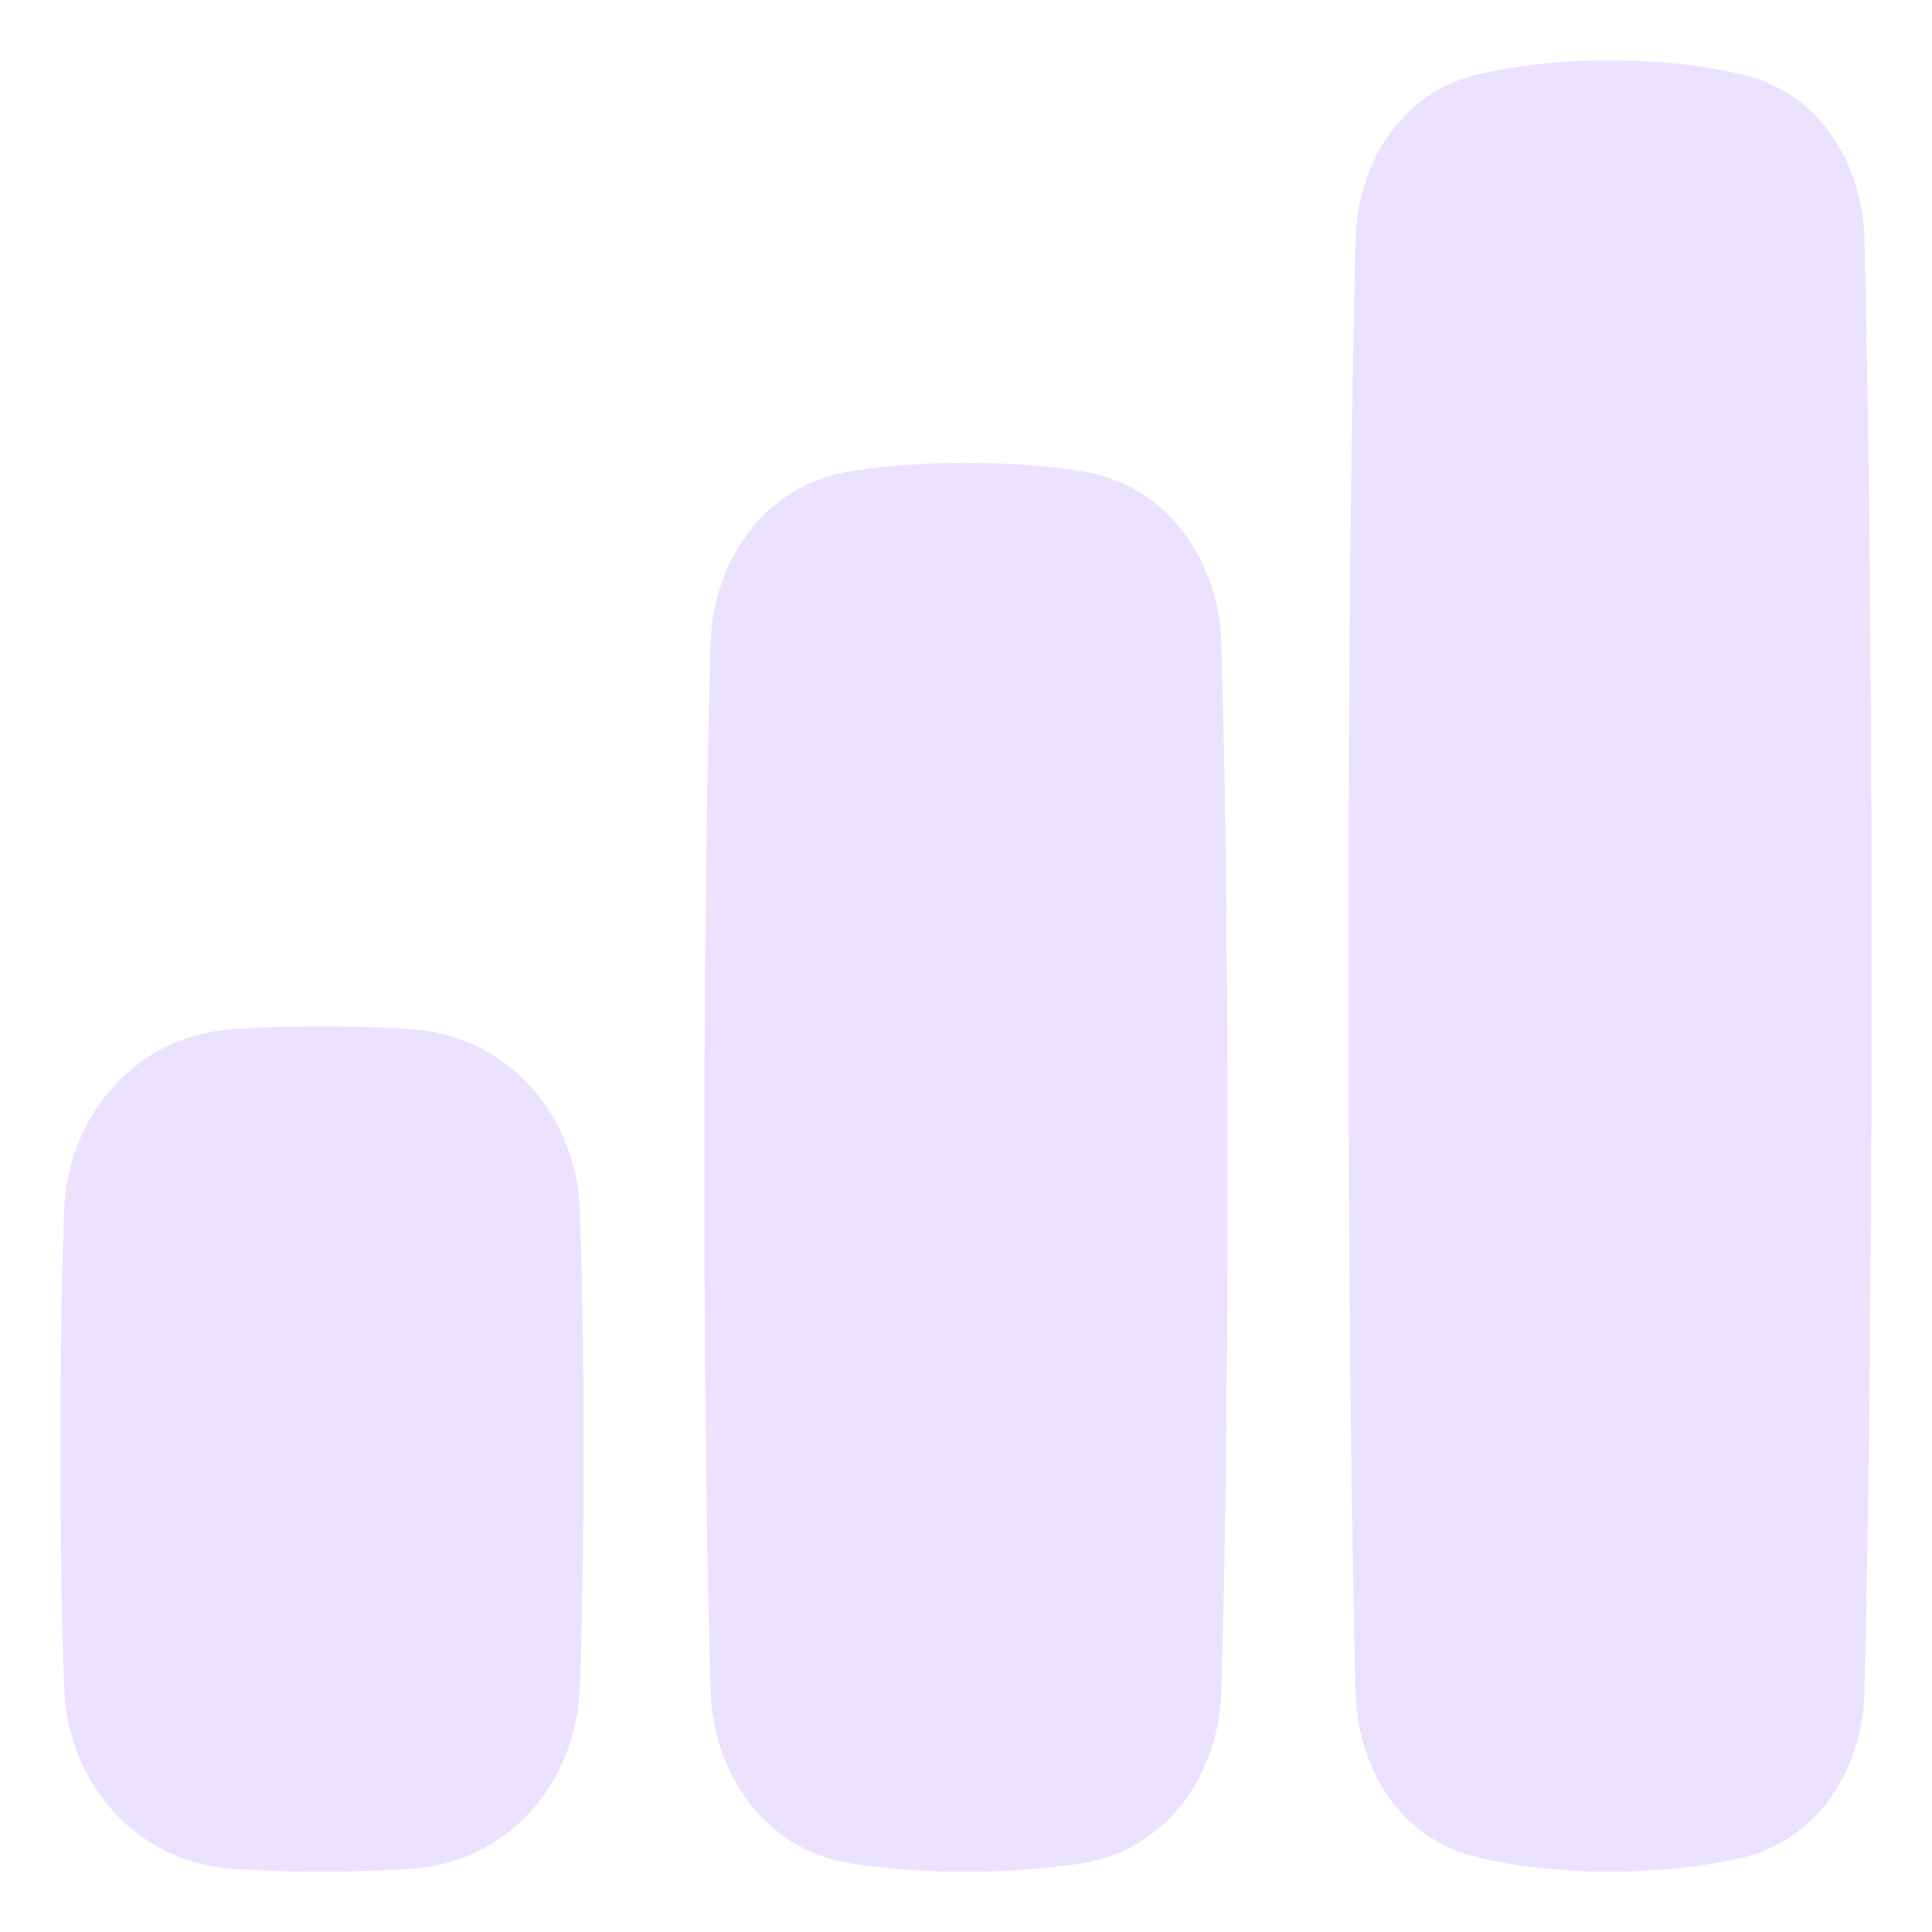
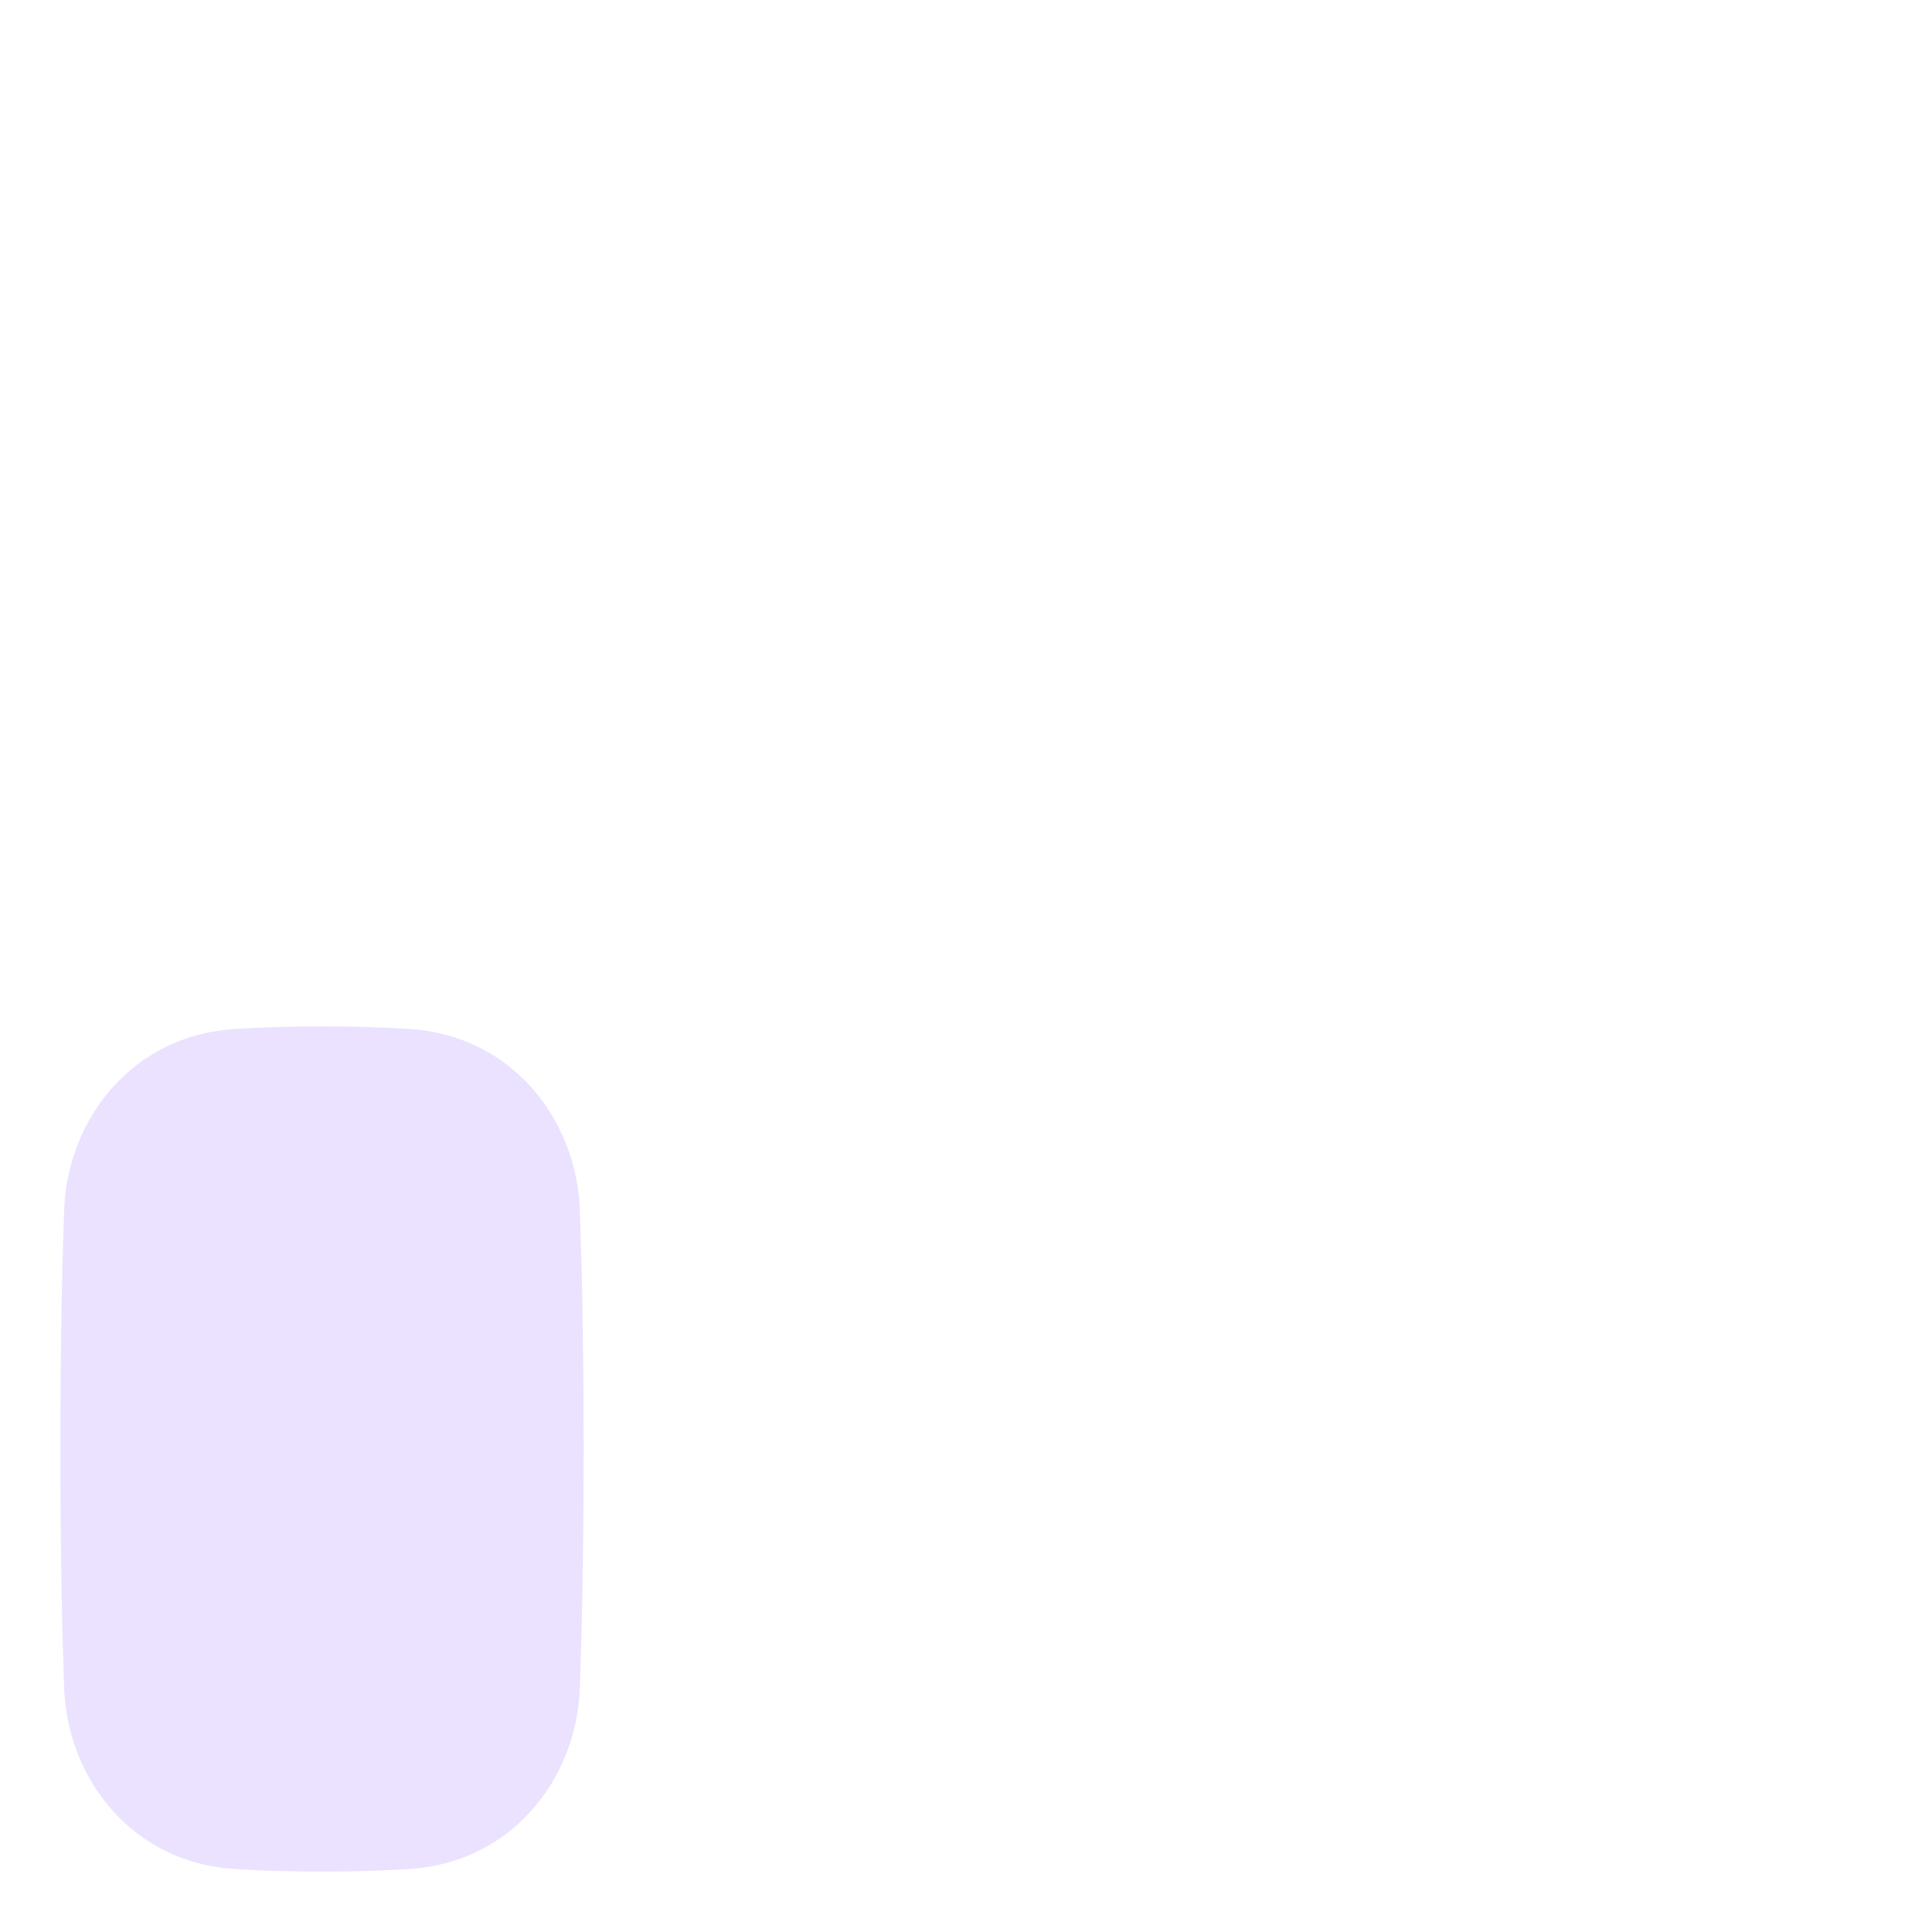
<svg xmlns="http://www.w3.org/2000/svg" width="48" height="48" viewBox="0 0 48 48" fill="none">
-   <path d="M40 46.5C38.67 46.5 37.593 46.354 36.746 46.158C34.647 45.672 33.722 43.744 33.679 42.061C33.609 39.269 33.5 33.453 33.5 24C33.5 14.547 33.608 8.731 33.68 5.94C33.722 4.256 34.647 2.328 36.746 1.842C37.593 1.646 38.671 1.5 40 1.5C41.33 1.5 42.407 1.646 43.254 1.842C45.353 2.328 46.278 4.256 46.321 5.939C46.391 8.731 46.5 14.547 46.5 24C46.5 33.453 46.392 39.269 46.32 42.06C46.278 43.744 45.353 45.672 43.254 46.158C42.407 46.354 41.329 46.5 40 46.5Z" fill="#EAE2FF" />
-   <path d="M24 46.5C23.061 46.505 22.122 46.44 21.192 46.306C18.898 45.962 17.712 43.946 17.656 42.026C17.586 39.677 17.5 35.446 17.5 29C17.5 22.554 17.587 18.323 17.656 15.974C17.712 14.054 18.898 12.038 21.192 11.694C22.122 11.56 23.061 11.495 24 11.5C25.116 11.5 26.047 11.58 26.808 11.694C29.102 12.038 30.288 14.054 30.344 15.974C30.414 18.323 30.5 22.554 30.5 29C30.5 35.446 30.413 39.677 30.344 42.026C30.288 43.946 29.102 45.962 26.808 46.306C25.878 46.44 24.939 46.505 24 46.5Z" fill="#EAE2FF" />
  <path d="M8 46.5C7.162 46.5 6.434 46.474 5.81 46.434C3.313 46.273 1.677 44.226 1.594 41.934C1.544 40.534 1.5 38.58 1.5 36C1.5 33.42 1.544 31.465 1.594 30.067C1.677 27.774 3.313 25.727 5.811 25.567C6.434 25.527 7.161 25.5 8 25.5C8.838 25.5 9.566 25.526 10.19 25.566C12.687 25.727 14.323 27.774 14.406 30.066C14.456 31.465 14.5 33.42 14.5 36C14.5 38.58 14.456 40.535 14.406 41.933C14.323 44.226 12.687 46.273 10.189 46.433C9.566 46.473 8.839 46.5 8 46.5Z" fill="#EAE2FF" />
</svg>